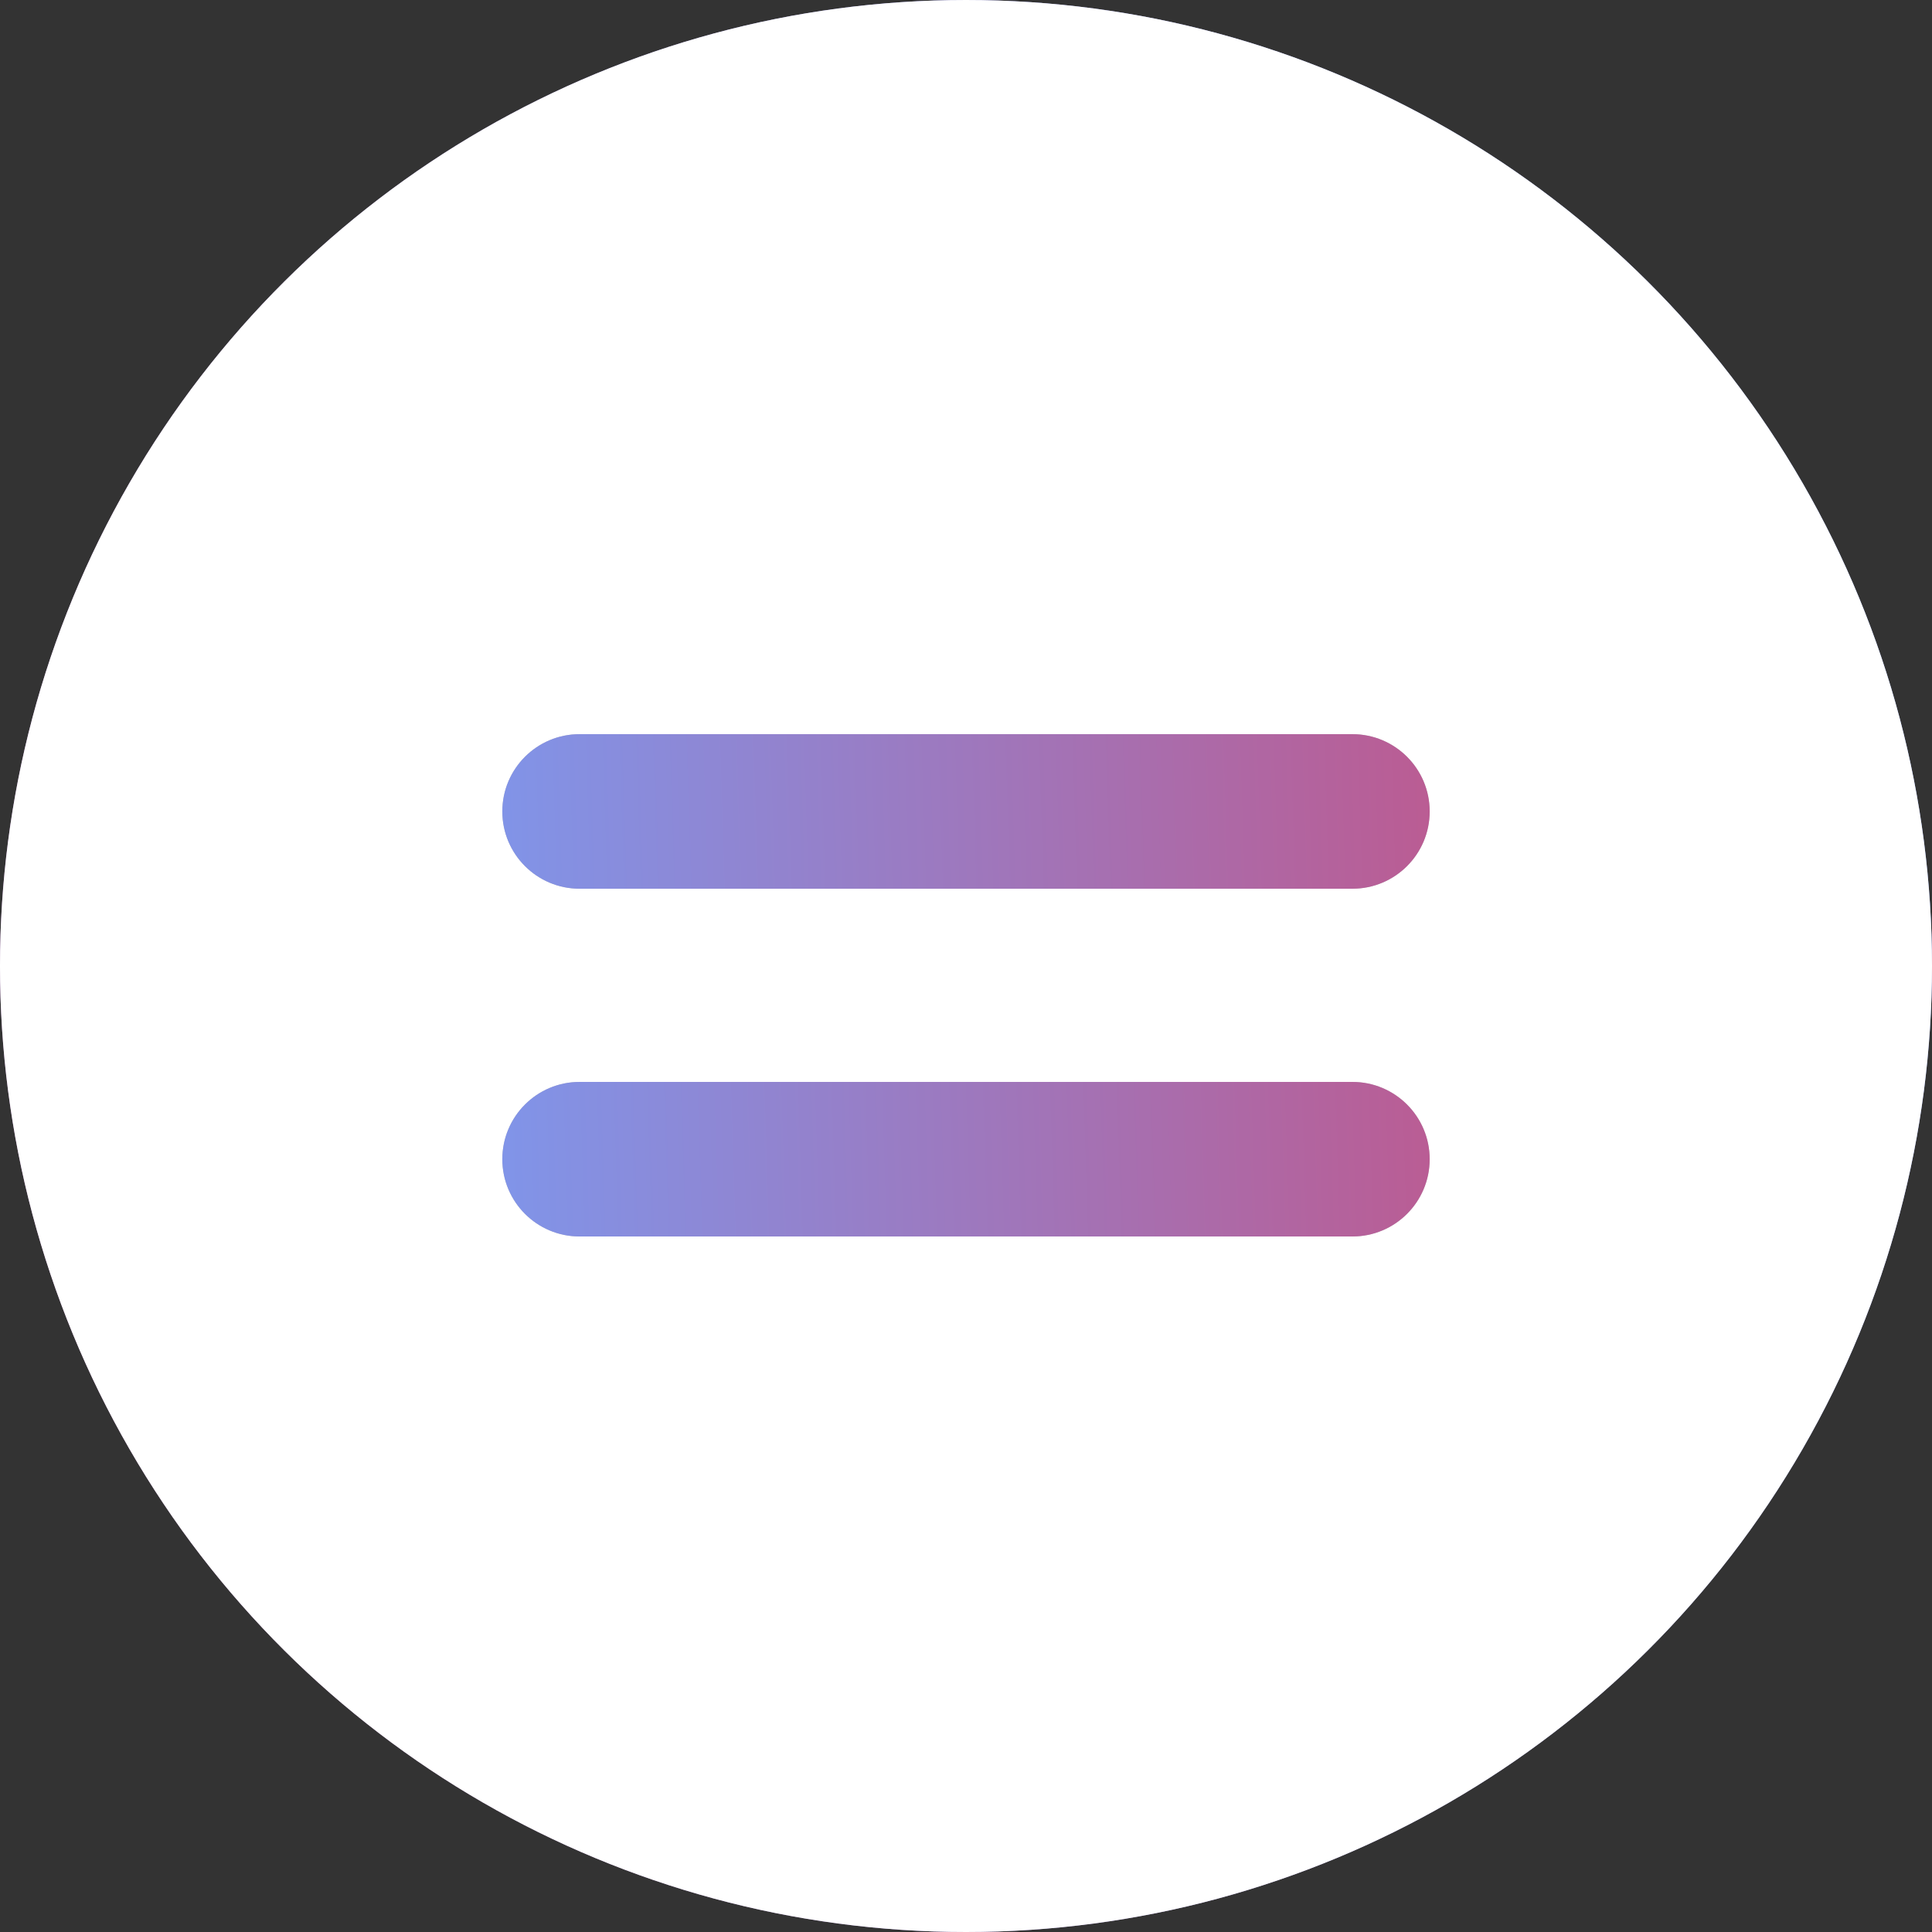
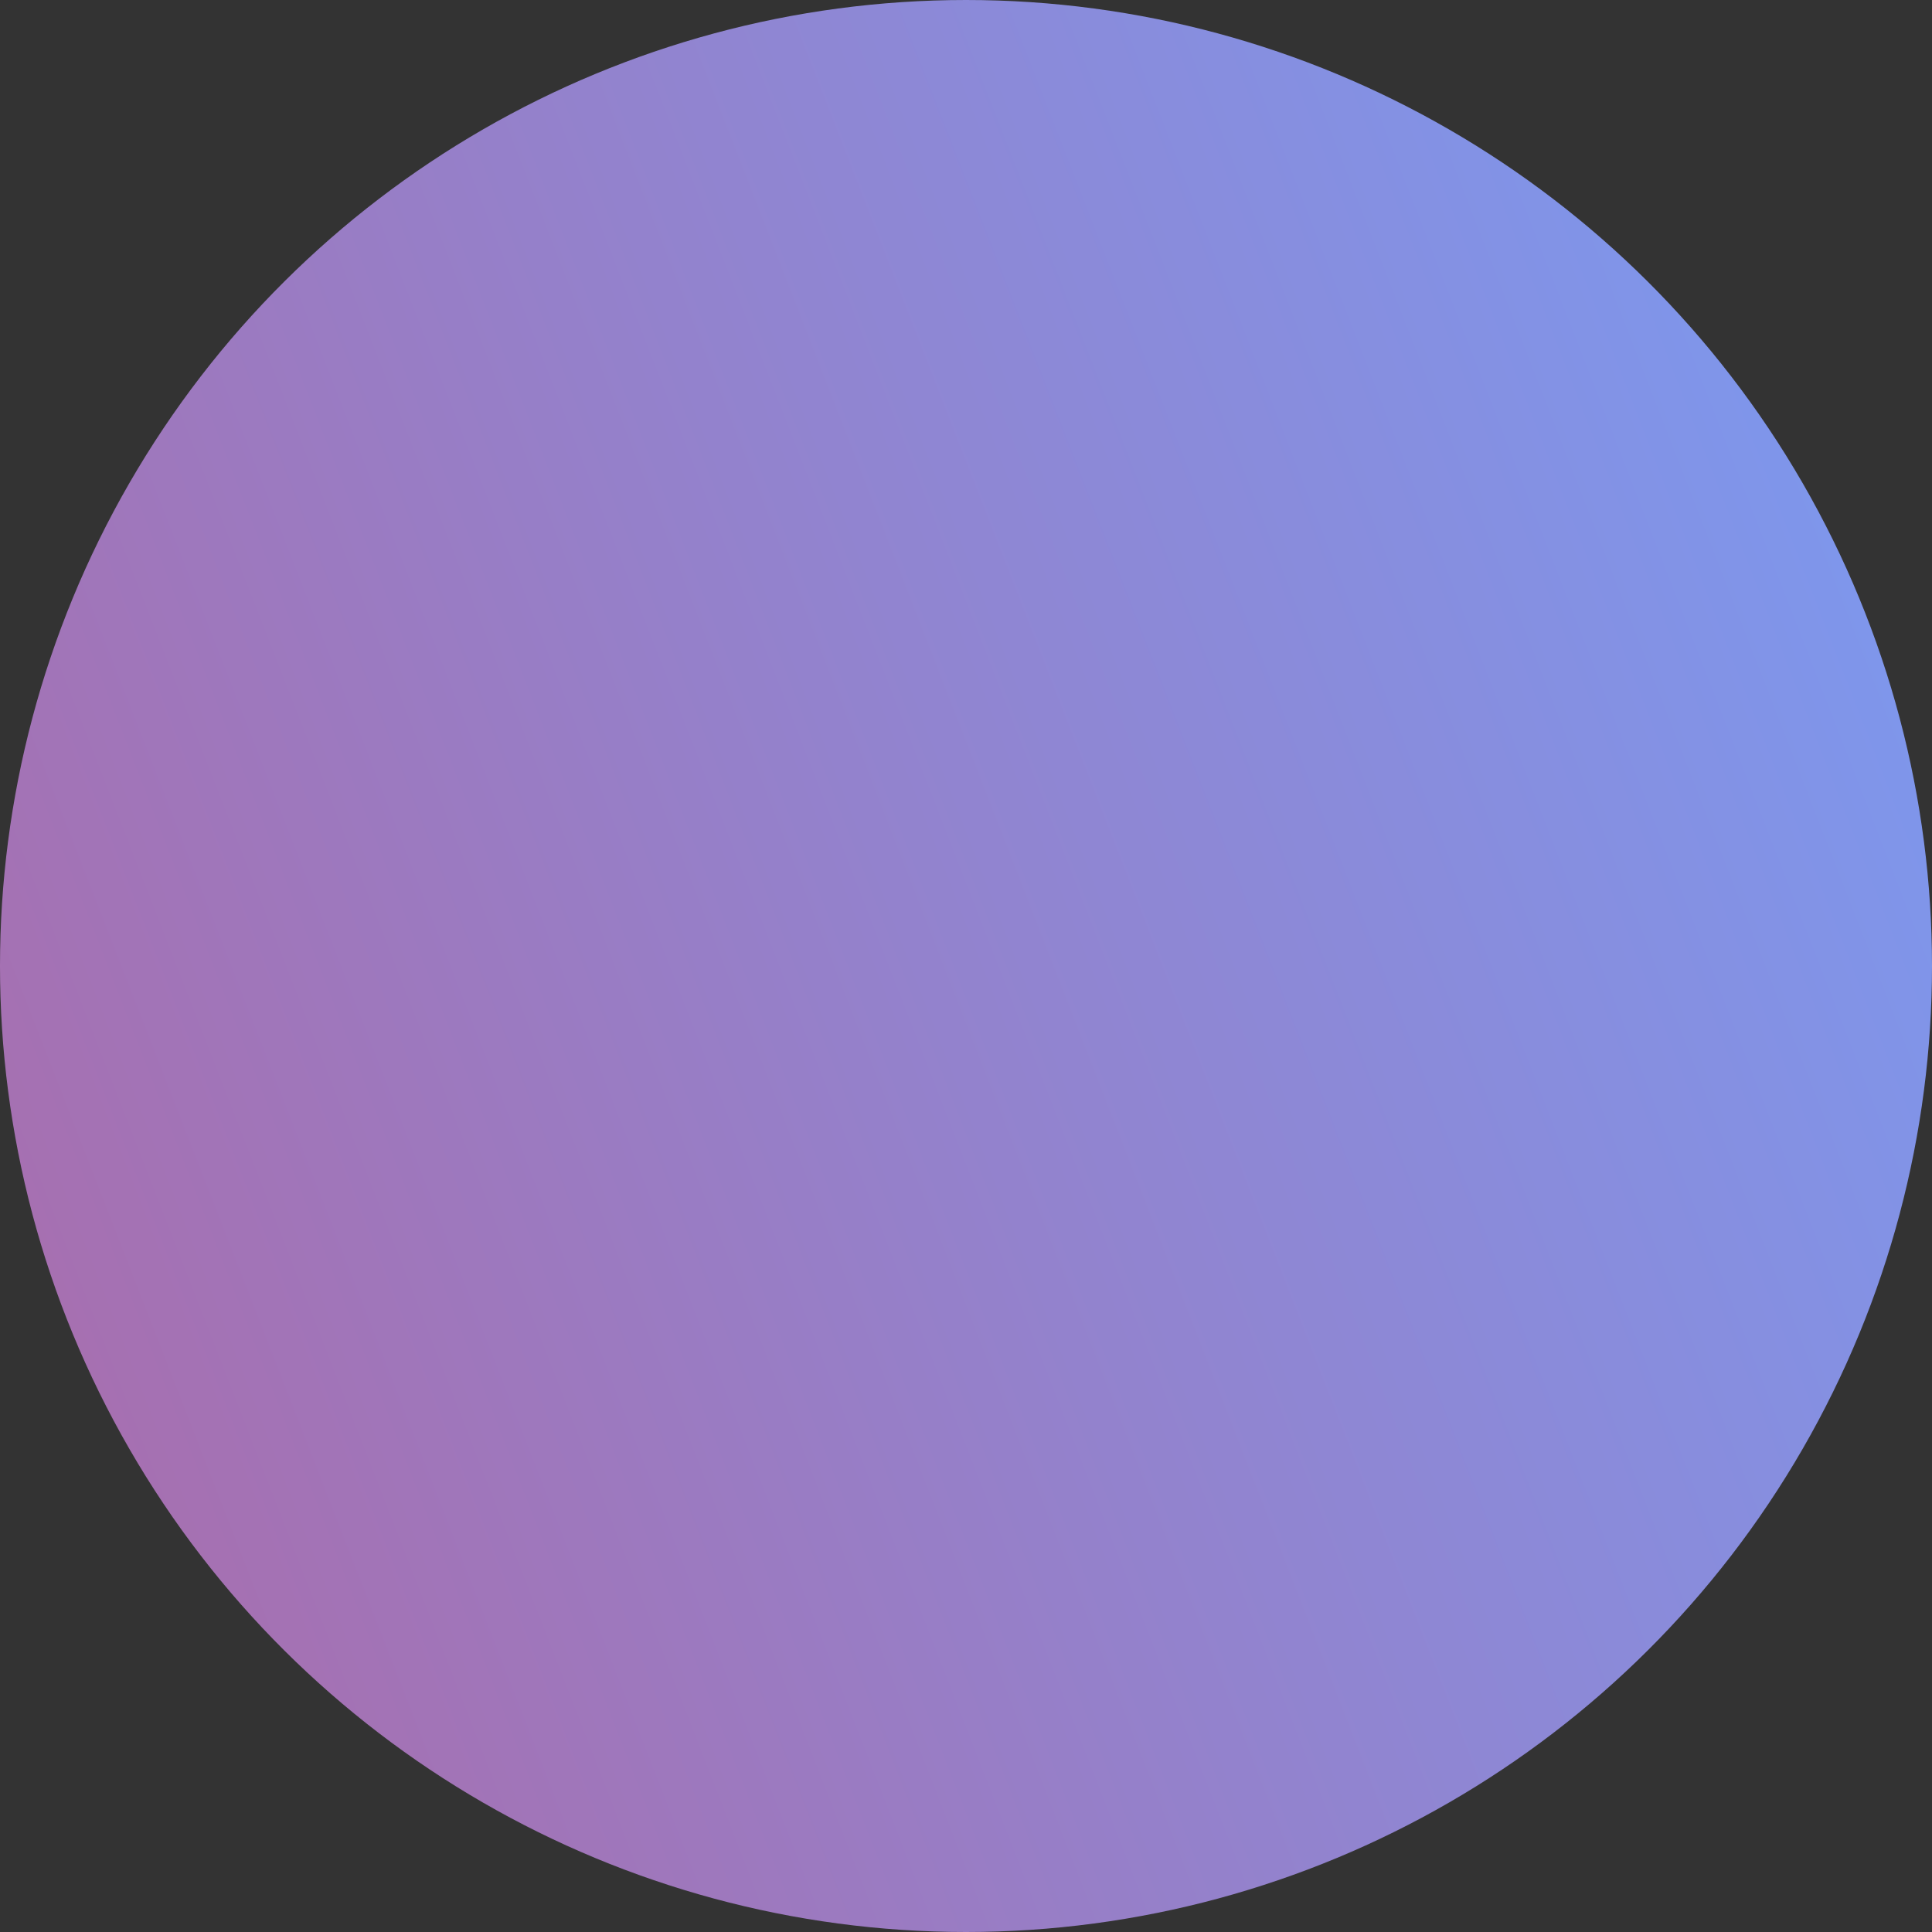
<svg xmlns="http://www.w3.org/2000/svg" xmlns:xlink="http://www.w3.org/1999/xlink" fill="none" height="50" viewBox="0 0 50 50" width="50">
  <rect x="0" y="0" width="50" height="50" fill="#333333" stroke="none" />
  <linearGradient id="a">
    <stop offset="0" stop-color="#ff1a2e" />
    <stop offset="1" stop-color="#71a3ff" />
  </linearGradient>
  <linearGradient id="b" gradientUnits="userSpaceOnUse" x1="31.111" x2="-34.563" xlink:href="#a" y1="-136.667" y2="32.054" />
  <linearGradient id="c" gradientUnits="userSpaceOnUse" x1="65.56" x2="6.117" xlink:href="#a" y1="12.89" y2="14.774" />
  <circle fill="url(#b)" r="25" transform="matrix(0 1 1 -0 25 25)" />
-   <circle fill="#fff" r="25" transform="matrix(0 1 1 -0 25 25)" />
  <g clip-rule="evenodd" fill-rule="evenodd">
-     <path d="m15 19c-1.105 0-2 .895-2 2s.895 2 2 2h20c1.105 0 2-.895 2-2s-.895-2-2-2zm0 9c-1.105 0-2 .895-2 2s.895 2 2 2h20c1.105 0 2-.895 2-2s-.895-2-2-2z" fill="#c4c4c4" />
-     <path d="m15 19c-1.105 0-2 .895-2 2s.895 2 2 2h20c1.105 0 2-.895 2-2s-.895-2-2-2zm0 9c-1.105 0-2 .895-2 2s.895 2 2 2h20c1.105 0 2-.895 2-2s-.895-2-2-2z" fill="url(#c)" />
-   </g>
+     </g>
</svg>